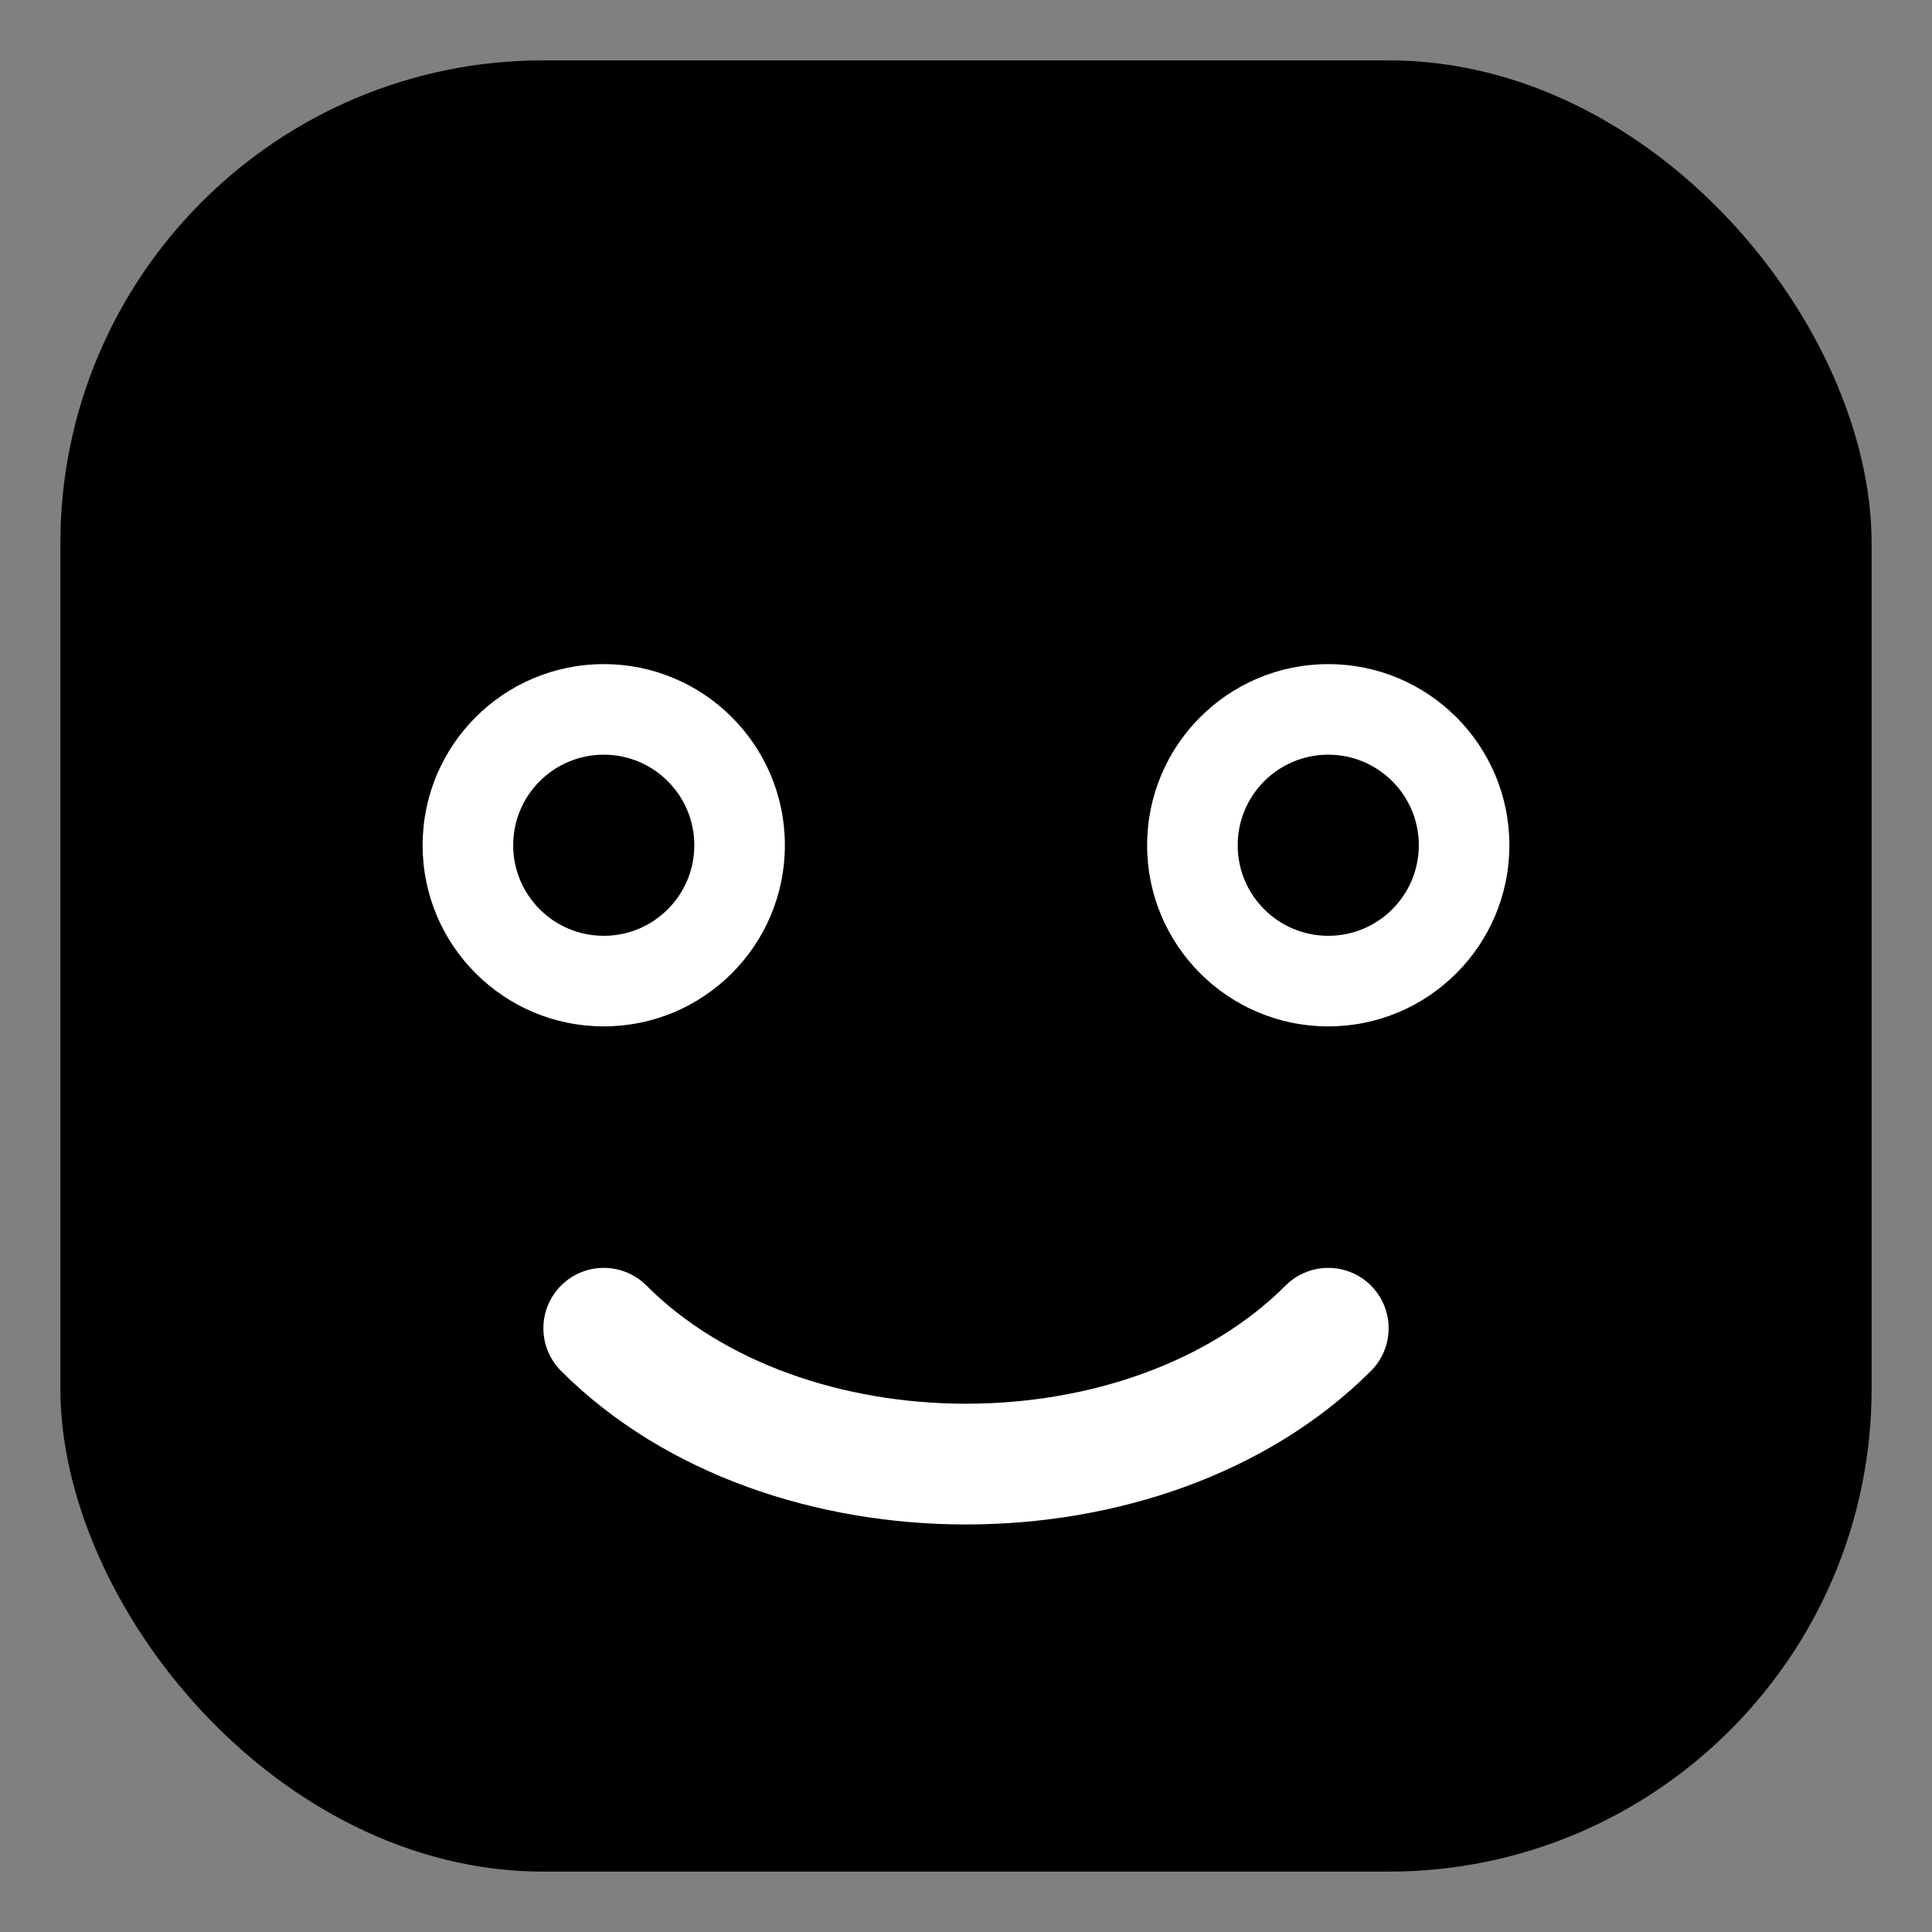
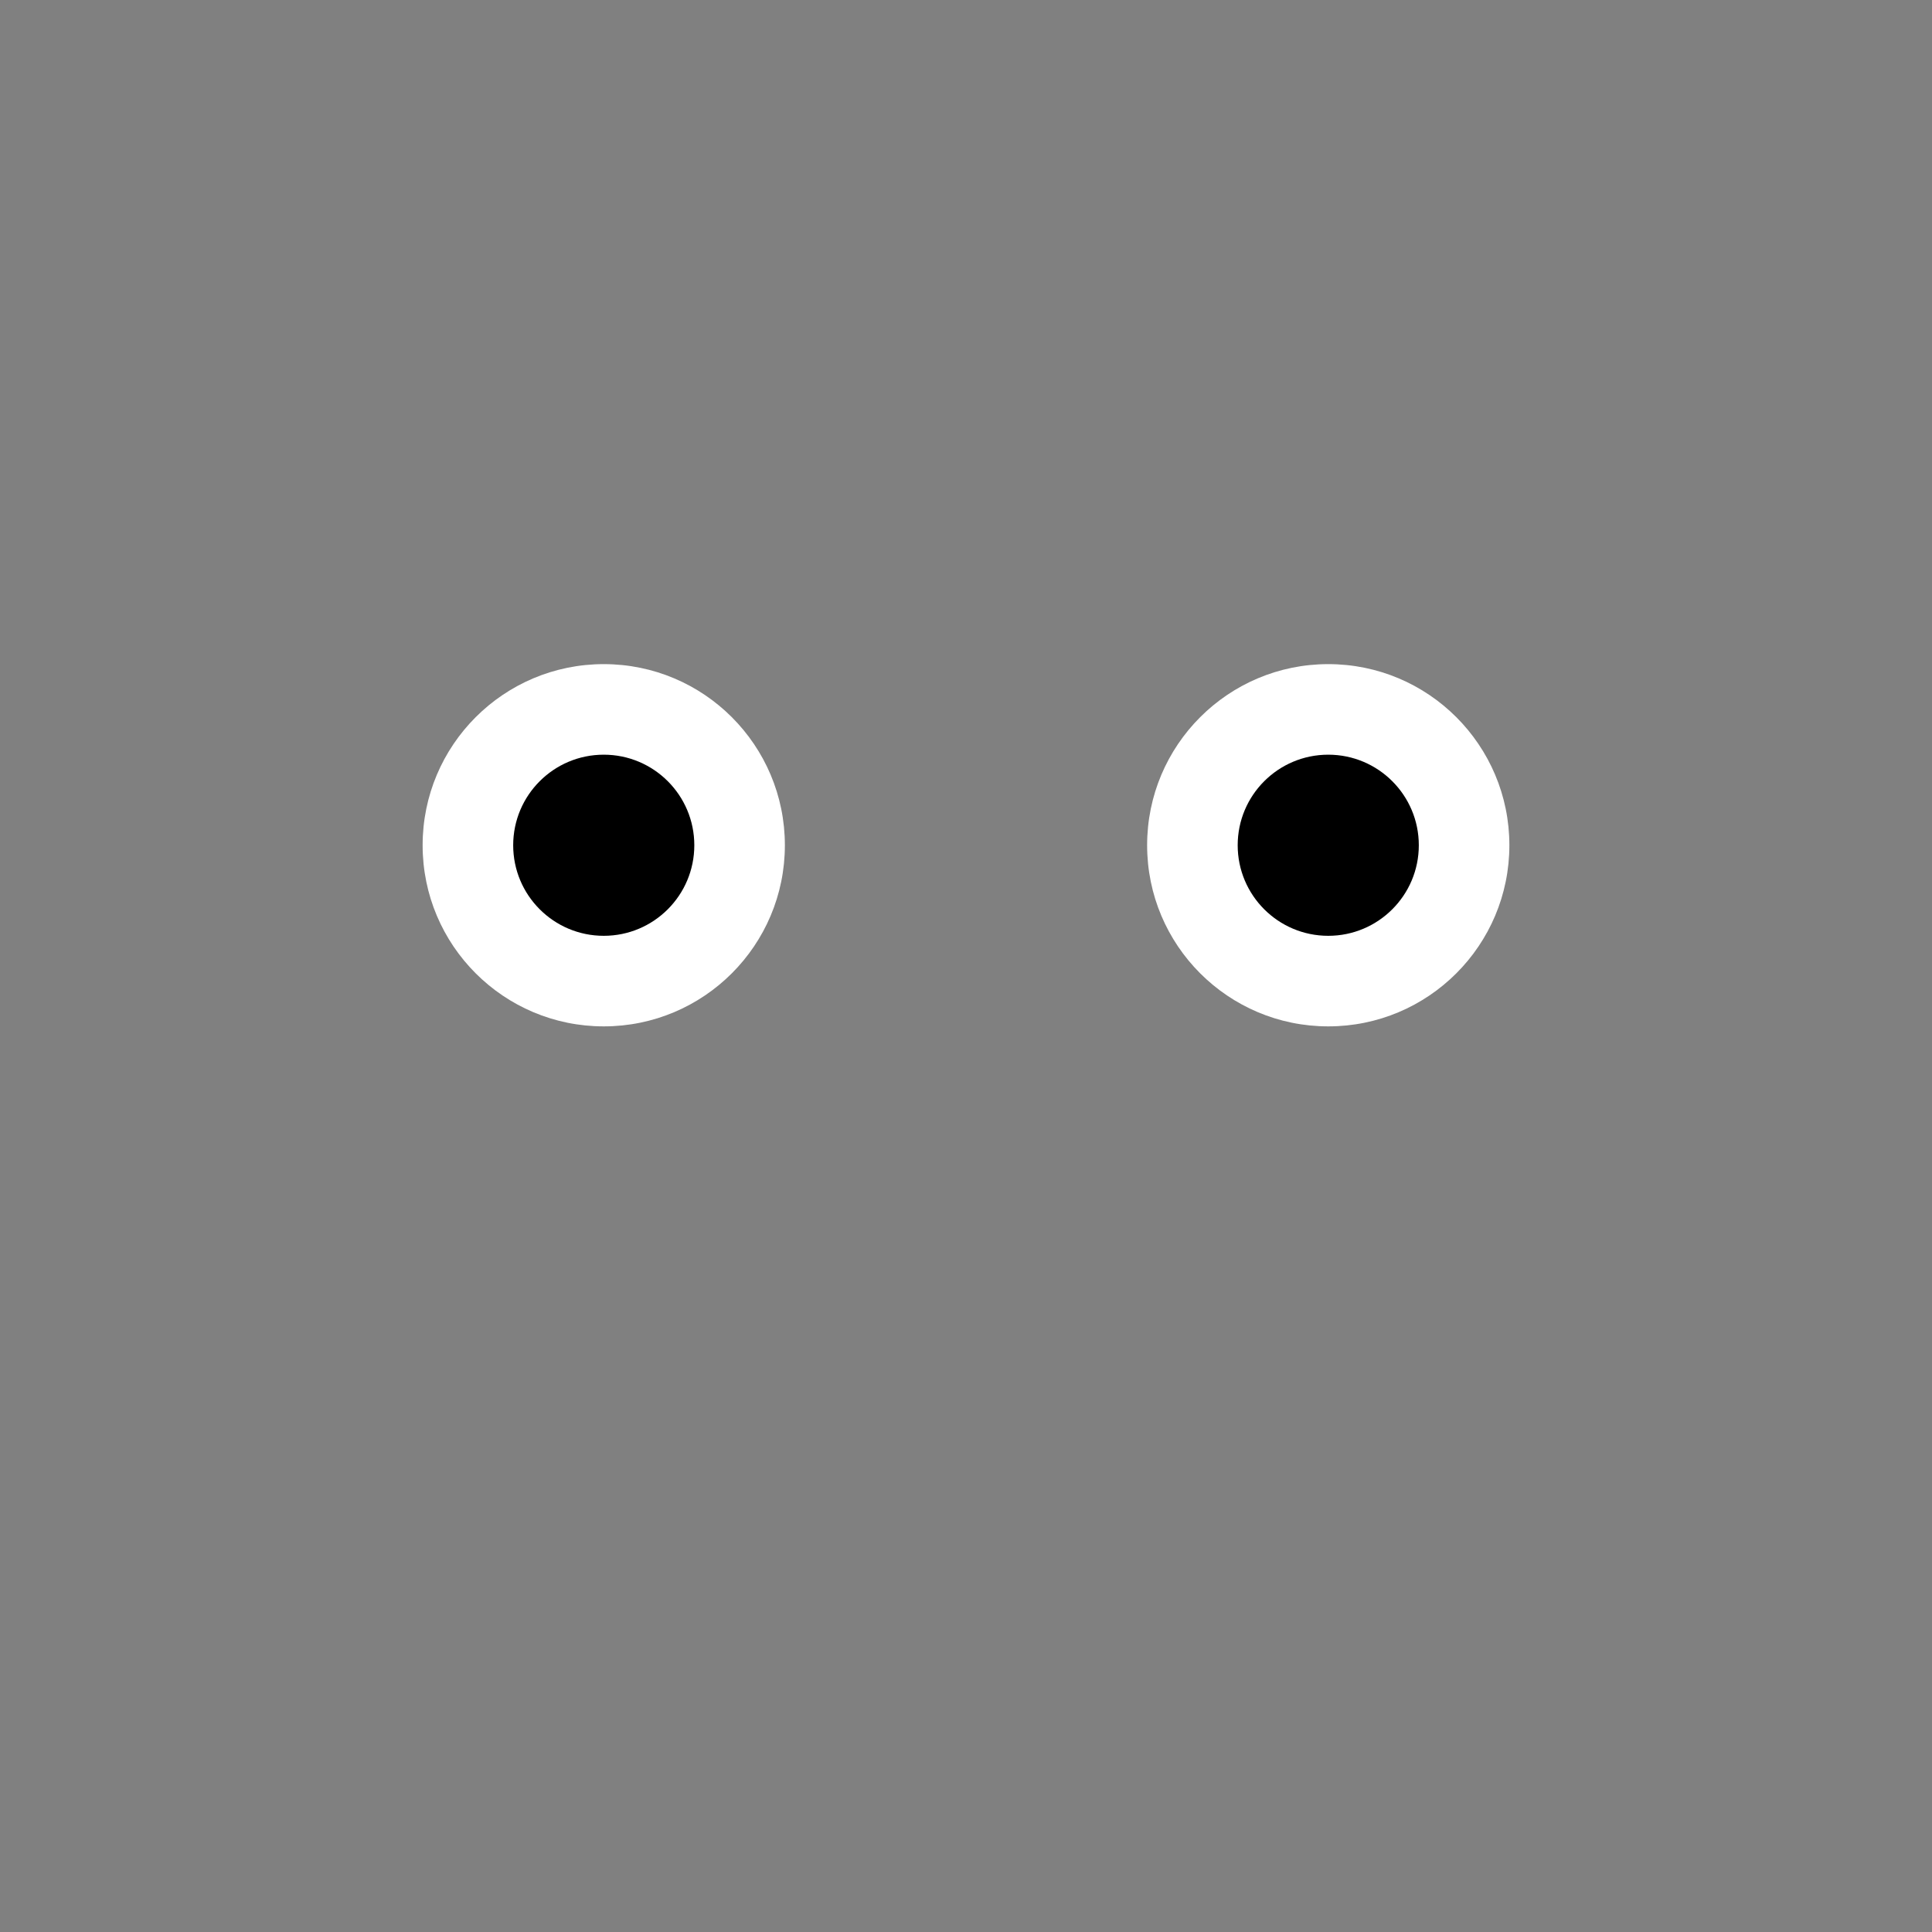
<svg xmlns="http://www.w3.org/2000/svg" width="32" height="32" viewBox="0 0 32 32" fill="none">
  <rect x="0" y="0" width="32" height="32" fill="#808080" stroke="none" />
  <title>Chonkly Favicon</title>
  <g id="Favicon" stroke="none" stroke-width="1" fill="none" fill-rule="evenodd">
-     <rect x="1" y="1" width="30" height="30" rx="8" fill="#000000" class="mascot-body" />
    <circle cx="10" cy="14" r="3" fill="white" class="mascot-eye" />
    <circle cx="22" cy="14" r="3" fill="white" class="mascot-eye" />
    <circle cx="10" cy="14" r="1.5" fill="black" class="mascot-pupil" />
    <circle cx="22" cy="14" r="1.5" fill="black" class="mascot-pupil" />
-     <path d="M10,22 C13,25 19,25 22,22" stroke="white" stroke-width="2" stroke-linecap="round" class="mascot-mouth" />
  </g>
  <style>
    .mascot-body {
      fill: #000000;
    }
    .mascot-eye {
      fill: white;
    }
    .mascot-pupil {
      fill: black;
    }
    .mascot-mouth {
      stroke: white;
    }

    @media (prefers-color-scheme: dark) {
      .mascot-body {
        fill: #000000;
      }
      .mascot-eye {
        fill: white;
      }
      .mascot-pupil {
        fill: black;
      }
      .mascot-mouth {
        stroke: white;
      }
    }
  </style>
</svg>